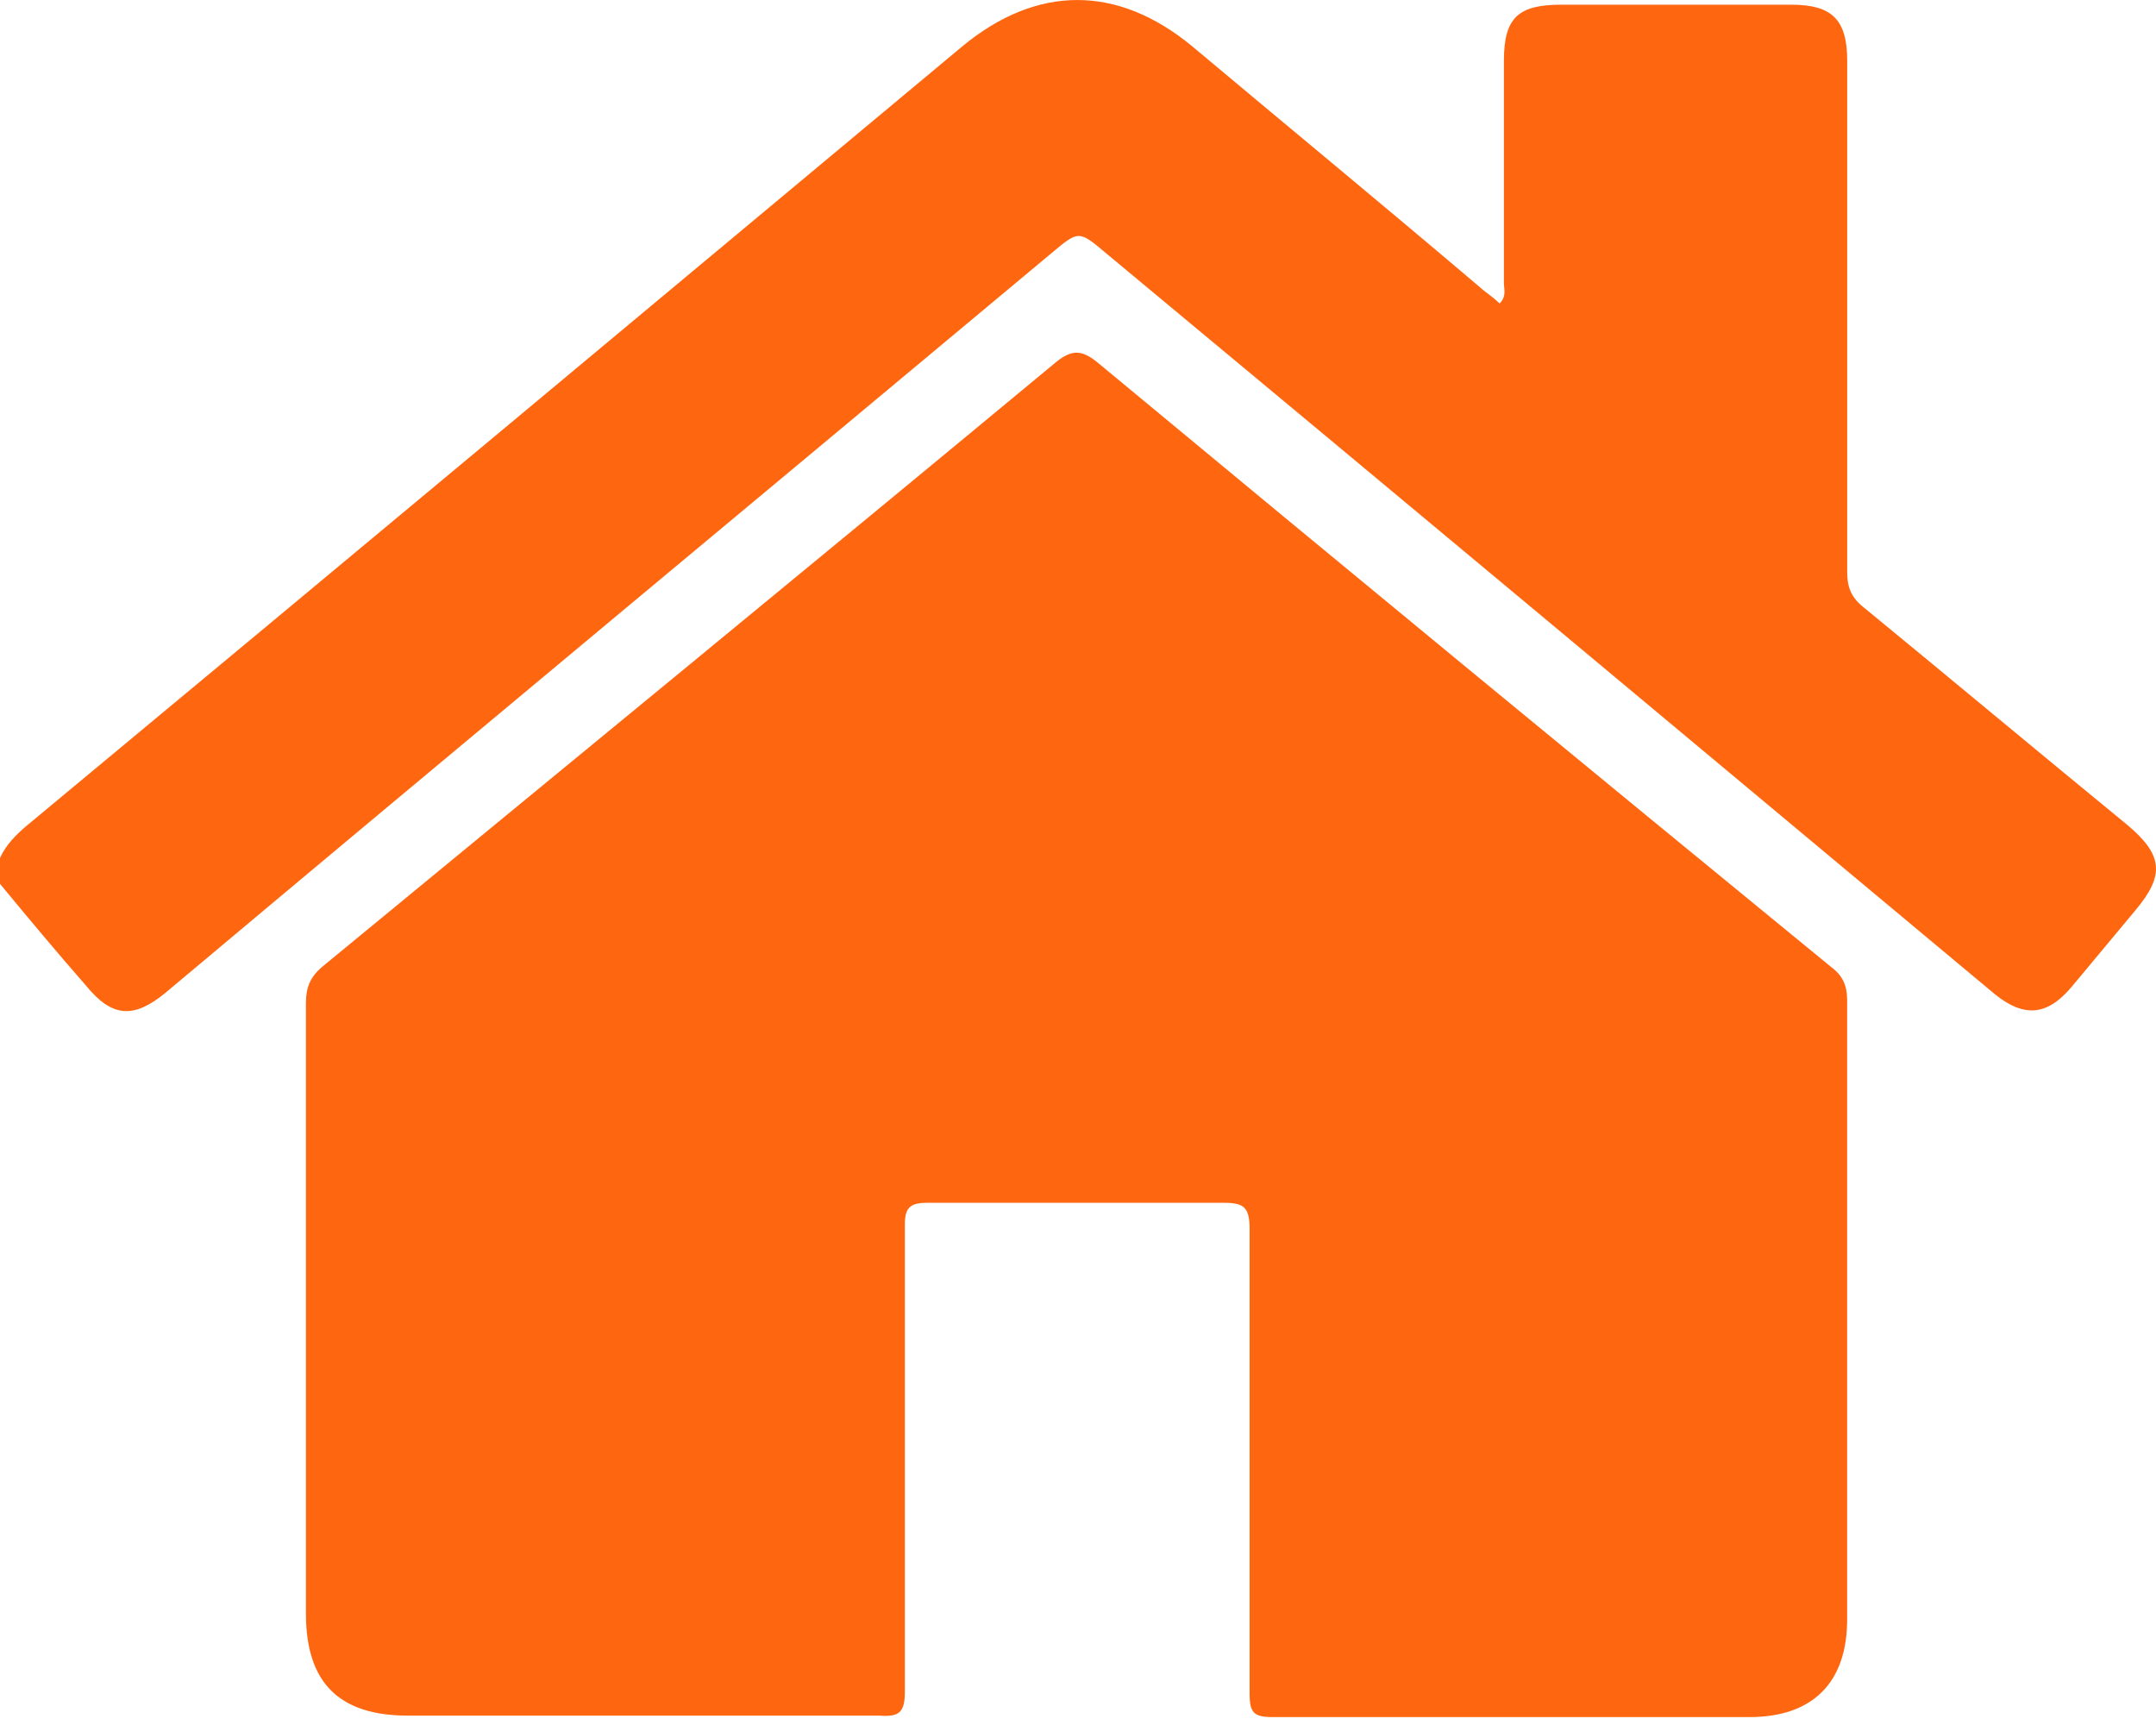
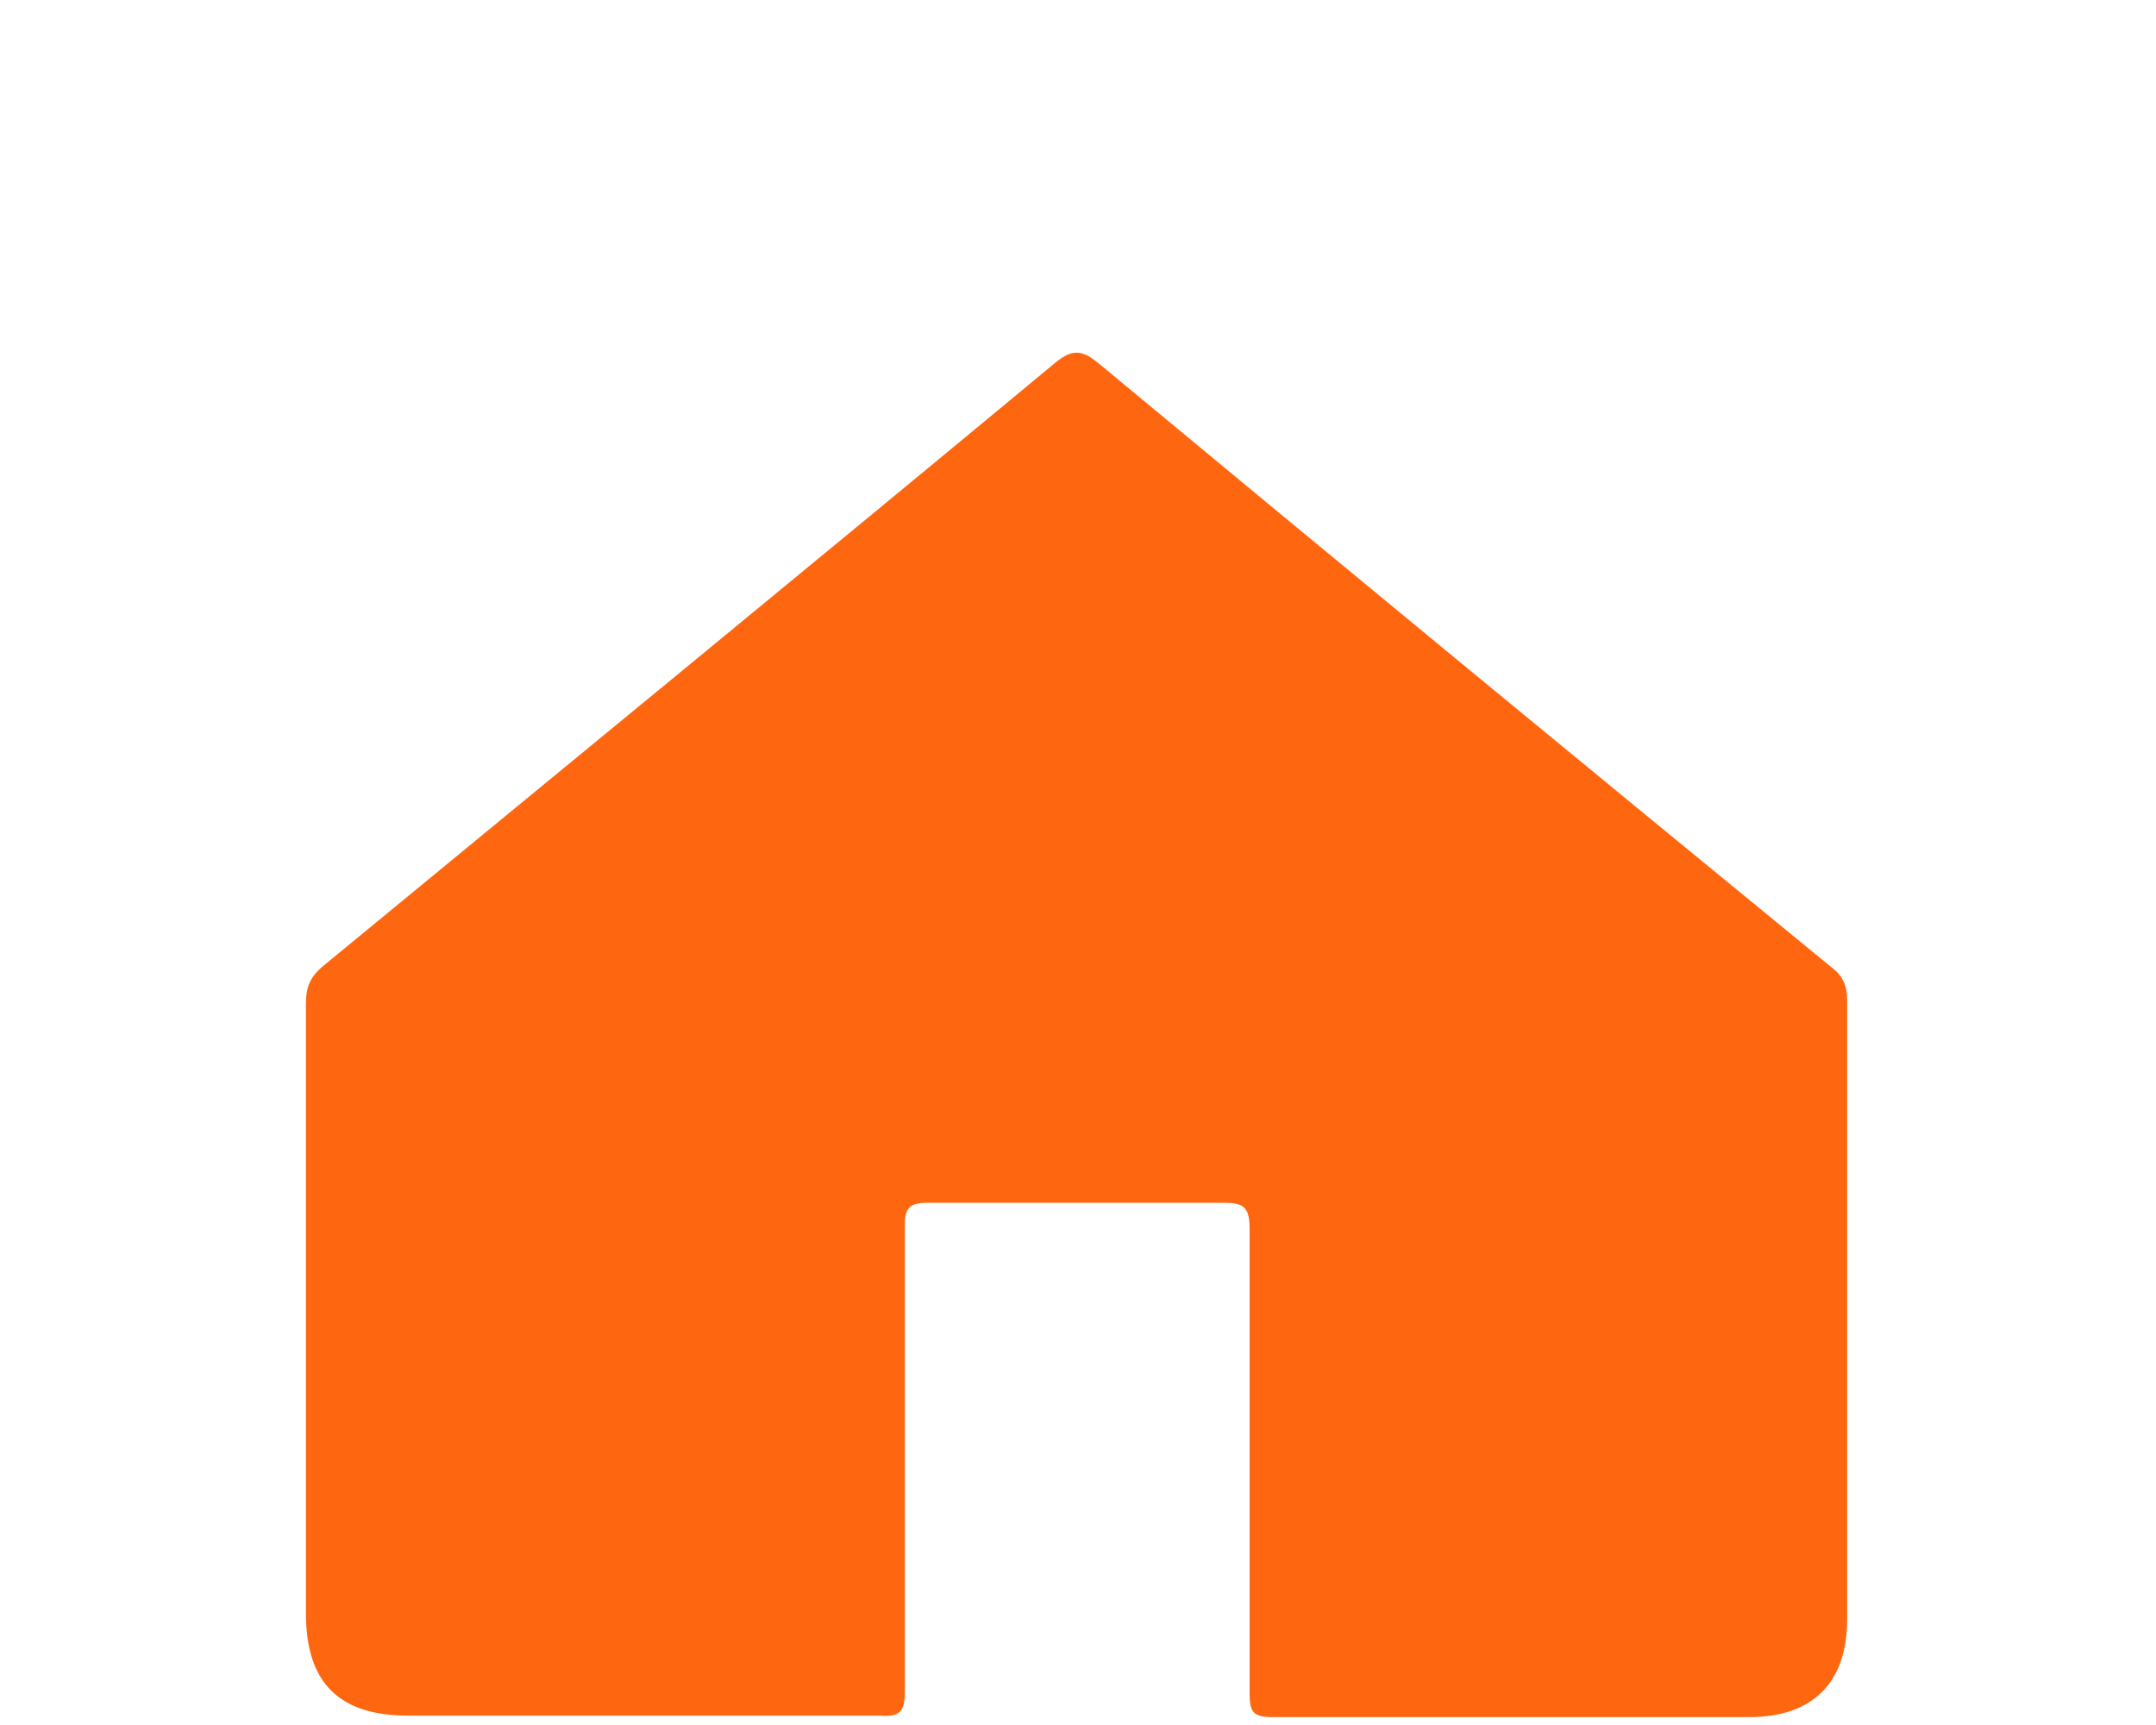
<svg xmlns="http://www.w3.org/2000/svg" width="40" height="32" viewBox="0 0 40 32" fill="none">
-   <path d="M0 15.916C0.107 15.677 0.293 15.49 0.48 15.33C6.289 10.507 12.072 5.683 17.855 0.859C19.241 -0.286 20.733 -0.286 22.119 0.859C23.931 2.378 25.743 3.871 27.529 5.39C27.635 5.47 27.742 5.55 27.822 5.63C27.955 5.496 27.902 5.363 27.902 5.257C27.902 3.871 27.902 2.485 27.902 1.126C27.902 0.326 28.168 0.087 28.968 0.087C30.38 0.087 31.793 0.087 33.232 0.087C33.978 0.087 34.271 0.353 34.271 1.126C34.271 4.297 34.271 7.442 34.271 10.613C34.271 10.906 34.351 11.093 34.591 11.279C36.216 12.612 37.842 13.971 39.468 15.303C40.134 15.863 40.16 16.236 39.627 16.876C39.228 17.355 38.828 17.835 38.428 18.315C37.975 18.848 37.549 18.874 37.016 18.448C31.526 13.864 26.036 9.281 20.52 4.697C20.014 4.271 20.014 4.271 19.507 4.697C14.018 9.281 8.528 13.838 3.065 18.421C2.478 18.901 2.079 18.874 1.599 18.288C1.039 17.648 0.506 17.009 0 16.396C0 16.236 0 16.076 0 15.916Z" fill="#FF6610" />
  <path d="M34.27 24.418C34.27 26.283 34.27 28.175 34.27 30.041C34.27 31.213 33.631 31.853 32.458 31.853C29.5 31.853 26.542 31.853 23.611 31.853C23.264 31.853 23.184 31.773 23.184 31.426C23.184 28.548 23.184 25.67 23.184 22.792C23.184 22.366 23.051 22.312 22.678 22.312C20.866 22.312 19.027 22.312 17.215 22.312C16.895 22.312 16.788 22.392 16.788 22.712C16.788 25.59 16.788 28.495 16.788 31.373C16.788 31.773 16.682 31.853 16.309 31.826C13.404 31.826 10.473 31.826 7.568 31.826C6.289 31.826 5.676 31.213 5.676 29.934C5.676 26.15 5.676 22.392 5.676 18.608C5.676 18.315 5.756 18.128 5.969 17.942C10.499 14.211 15.056 10.48 19.587 6.722C19.88 6.483 20.066 6.483 20.36 6.722C24.89 10.48 29.42 14.211 33.977 17.942C34.191 18.102 34.27 18.288 34.27 18.555C34.27 20.5 34.27 22.419 34.27 24.364V24.418Z" fill="#FF6610" />
</svg>